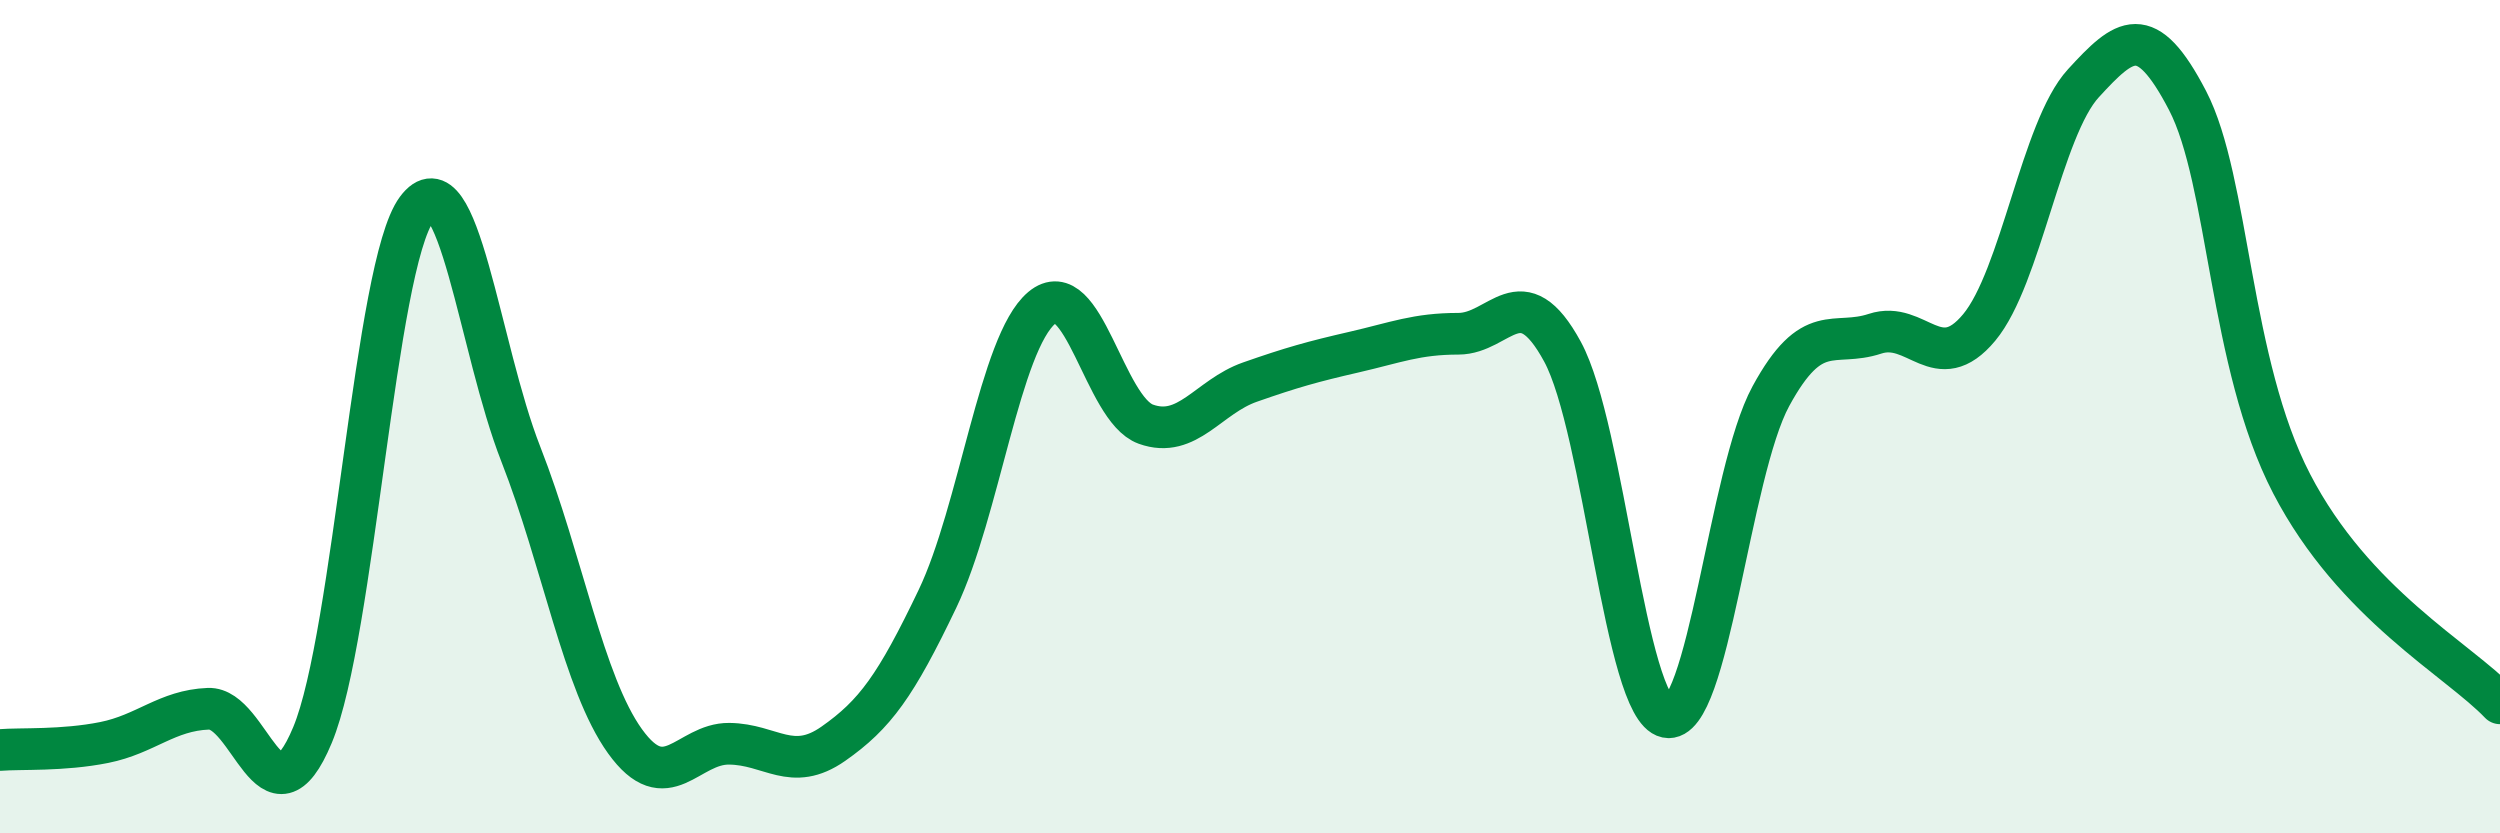
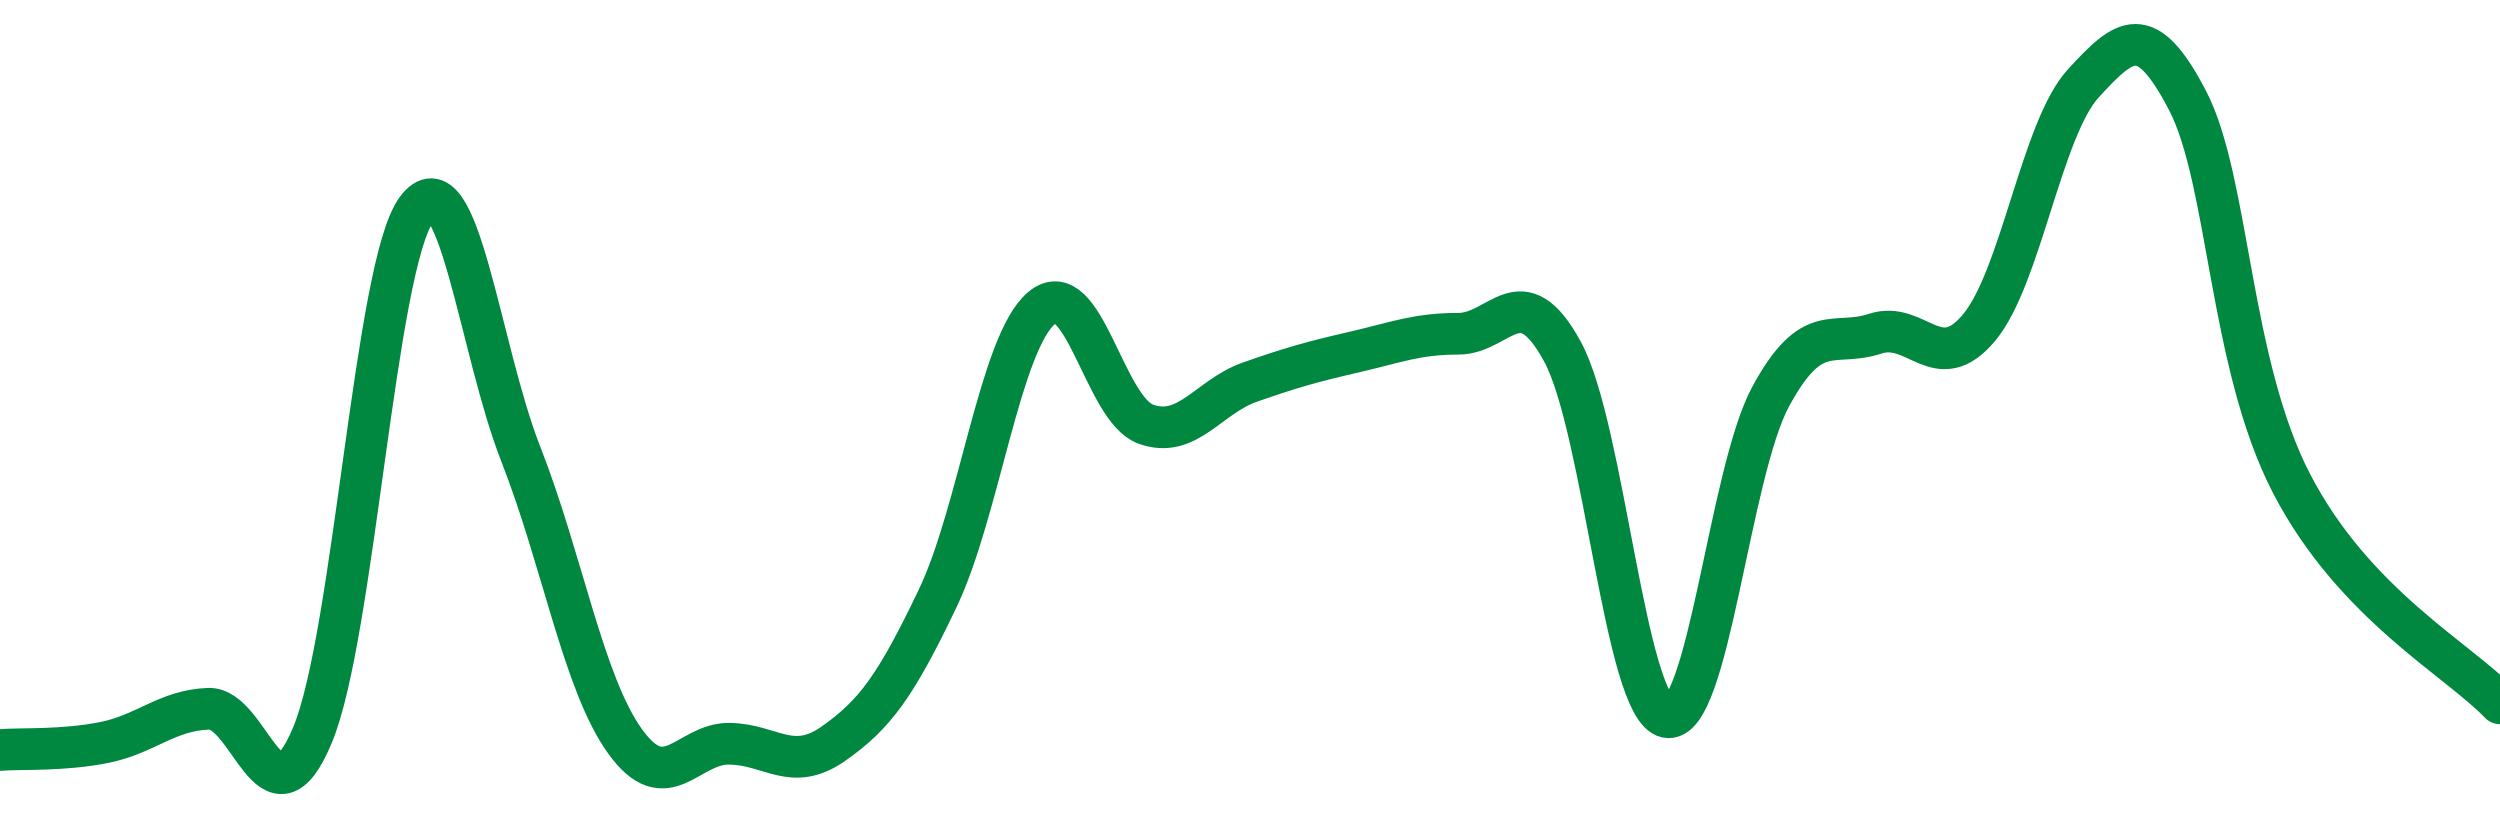
<svg xmlns="http://www.w3.org/2000/svg" width="60" height="20" viewBox="0 0 60 20">
-   <path d="M 0,18 C 0.5,17.96 1.5,18.02 2.5,17.82 C 3.5,17.62 4,17.05 5,17.01 C 6,16.97 6.5,20.04 7.5,17.64 C 8.5,15.24 9,6.37 10,5.02 C 11,3.67 11.5,8.35 12.5,10.9 C 13.5,13.45 14,16.4 15,17.79 C 16,19.18 16.5,17.84 17.5,17.85 C 18.5,17.86 19,18.55 20,17.85 C 21,17.15 21.5,16.46 22.5,14.37 C 23.5,12.28 24,8.23 25,7.39 C 26,6.55 26.5,9.82 27.5,10.18 C 28.5,10.54 29,9.52 30,9.17 C 31,8.82 31.5,8.68 32.5,8.45 C 33.5,8.22 34,8.01 35,8.01 C 36,8.01 36.5,6.6 37.5,8.44 C 38.5,10.28 39,17 40,17.21 C 41,17.42 41.5,11.35 42.5,9.51 C 43.5,7.67 44,8.34 45,8.01 C 46,7.68 46.5,9.06 47.5,7.86 C 48.5,6.66 49,3.09 50,2 C 51,0.91 51.5,0.49 52.5,2.41 C 53.5,4.33 53.5,8.72 55,11.61 C 56.5,14.5 59,15.83 60,16.88L60 20L0 20Z" fill="#008740" opacity="0.1" stroke-linecap="round" stroke-linejoin="round" />
  <path d="M 0,18 C 0.5,17.96 1.5,18.02 2.5,17.82 C 3.5,17.62 4,17.05 5,17.01 C 6,16.97 6.5,20.04 7.5,17.64 C 8.5,15.24 9,6.37 10,5.02 C 11,3.67 11.5,8.35 12.5,10.9 C 13.5,13.45 14,16.4 15,17.79 C 16,19.18 16.5,17.84 17.5,17.85 C 18.5,17.86 19,18.55 20,17.85 C 21,17.15 21.5,16.46 22.5,14.37 C 23.5,12.28 24,8.23 25,7.39 C 26,6.55 26.5,9.82 27.5,10.18 C 28.5,10.54 29,9.52 30,9.17 C 31,8.82 31.5,8.68 32.5,8.45 C 33.5,8.22 34,8.01 35,8.01 C 36,8.01 36.5,6.6 37.5,8.44 C 38.5,10.28 39,17 40,17.21 C 41,17.42 41.5,11.35 42.5,9.51 C 43.5,7.67 44,8.34 45,8.01 C 46,7.68 46.5,9.06 47.5,7.86 C 48.5,6.66 49,3.09 50,2 C 51,0.91 51.5,0.49 52.5,2.41 C 53.5,4.33 53.5,8.72 55,11.61 C 56.5,14.5 59,15.83 60,16.88" stroke="#008740" stroke-width="1" fill="none" stroke-linecap="round" stroke-linejoin="round" />
</svg>